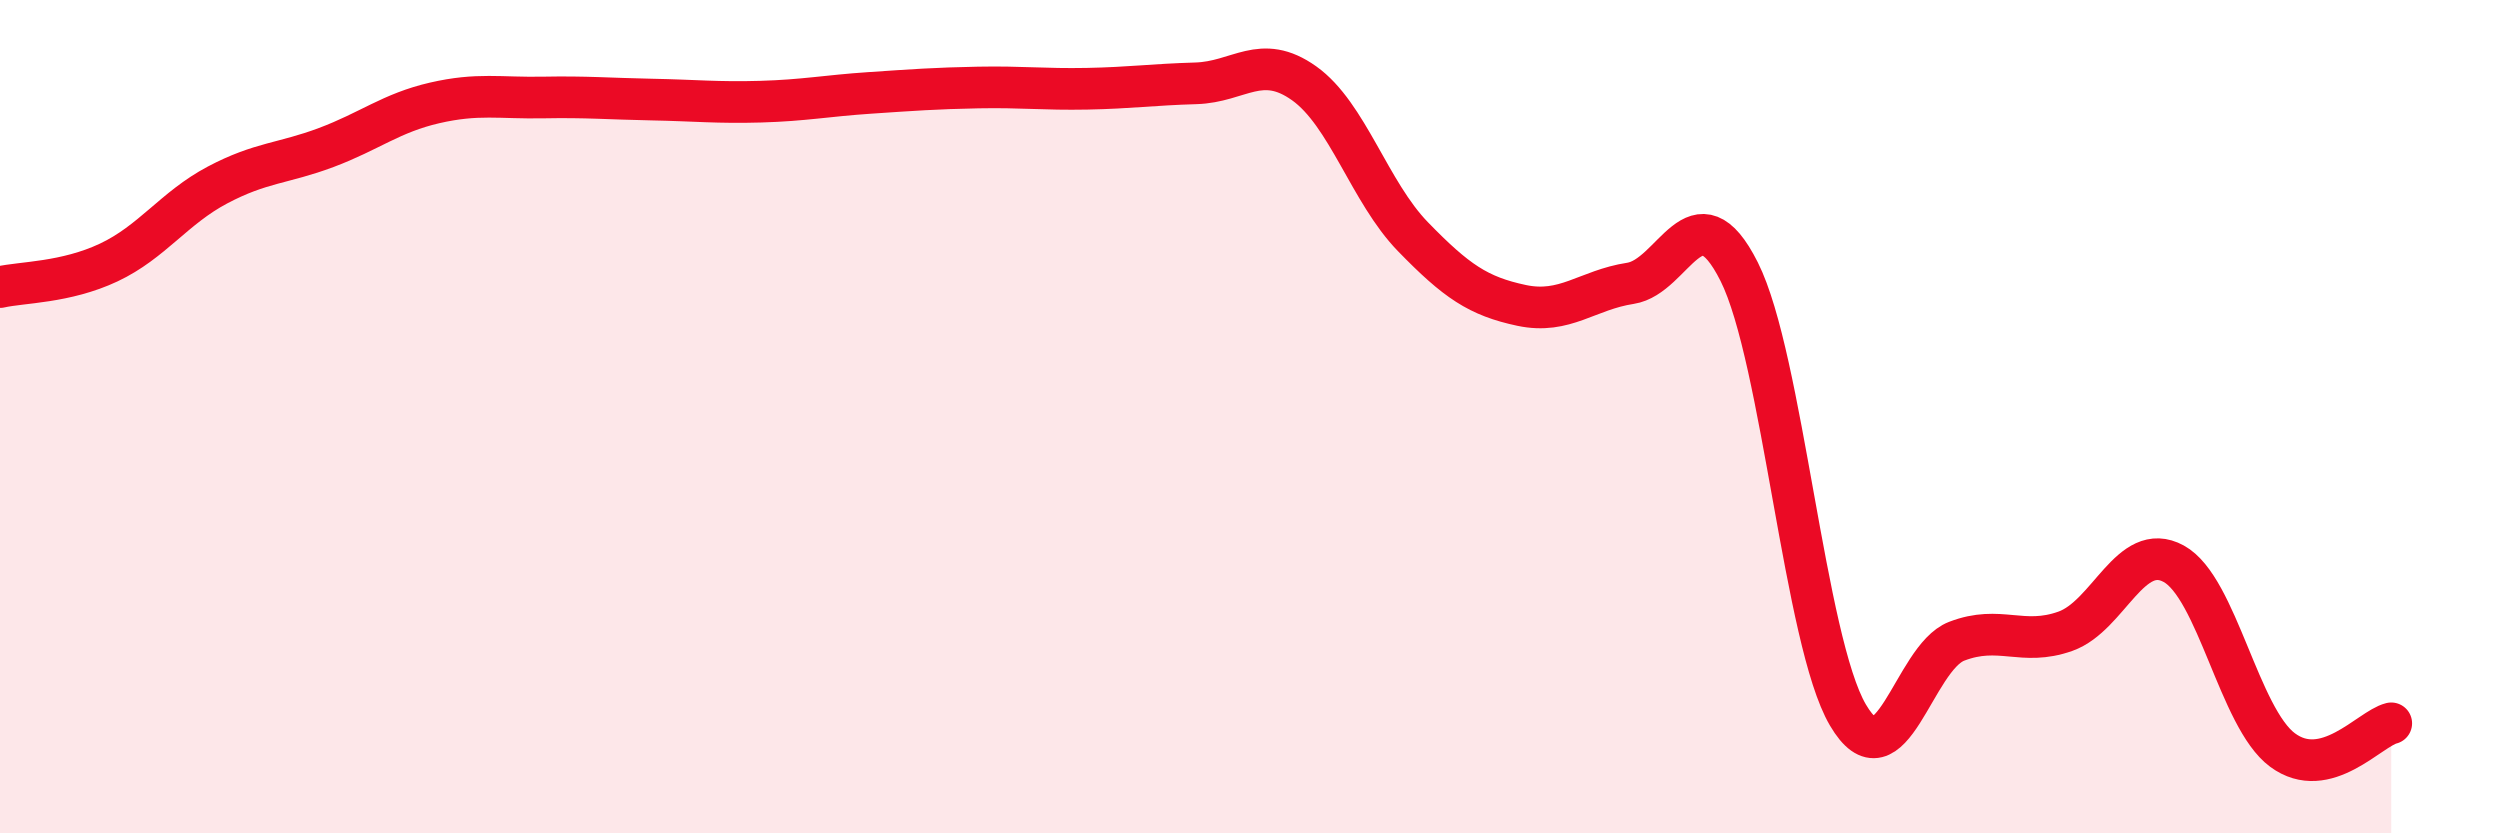
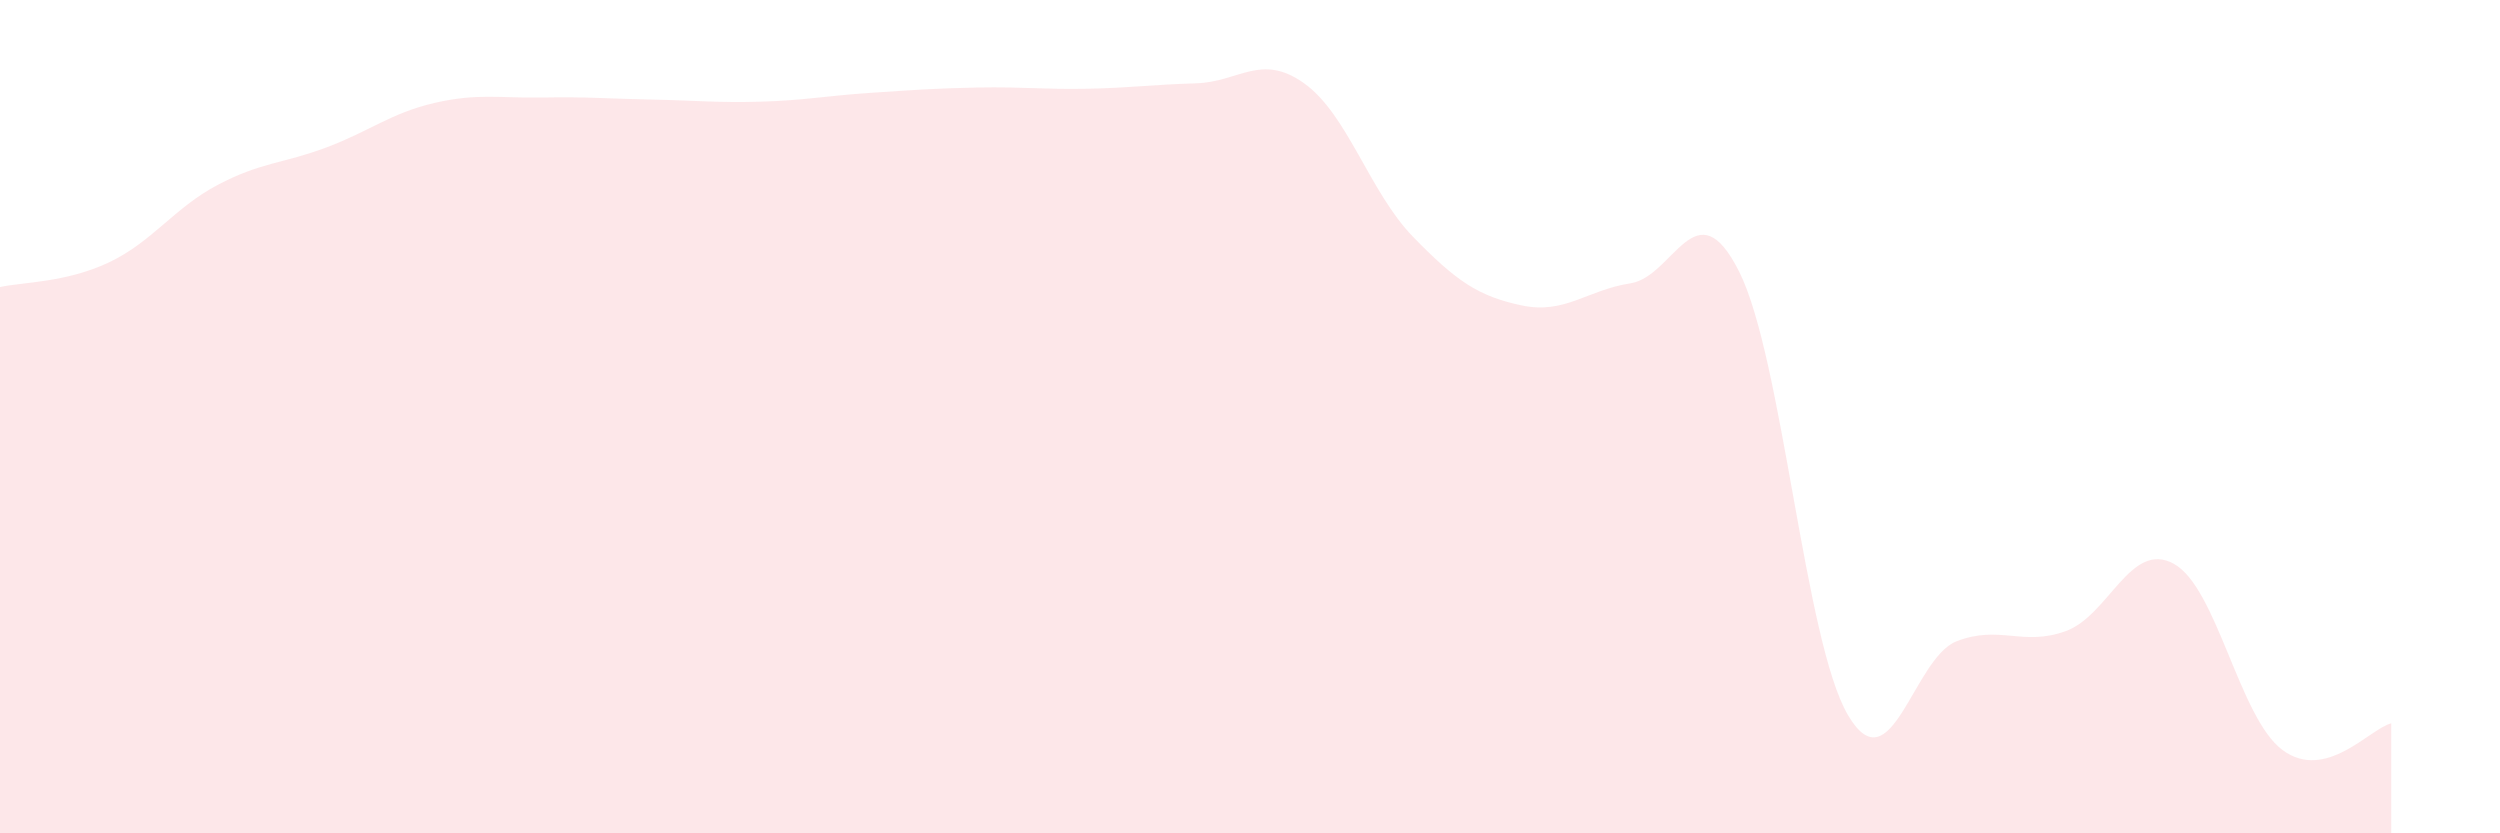
<svg xmlns="http://www.w3.org/2000/svg" width="60" height="20" viewBox="0 0 60 20">
  <path d="M 0,6.89 C 0.52,6.77 1.57,6.79 2.61,6.3 C 3.65,5.81 4.18,4.99 5.22,4.44 C 6.26,3.89 6.79,3.93 7.83,3.54 C 8.87,3.15 9.39,2.71 10.43,2.47 C 11.47,2.23 12,2.36 13.04,2.34 C 14.08,2.32 14.61,2.37 15.65,2.39 C 16.69,2.41 17.22,2.47 18.26,2.44 C 19.3,2.41 19.83,2.3 20.87,2.23 C 21.91,2.16 22.44,2.12 23.48,2.1 C 24.52,2.08 25.05,2.15 26.09,2.13 C 27.13,2.11 27.66,2.03 28.7,2 C 29.74,1.97 30.26,1.26 31.3,2 C 32.34,2.74 32.87,4.61 33.91,5.68 C 34.95,6.75 35.48,7.11 36.52,7.33 C 37.56,7.55 38.09,6.96 39.13,6.8 C 40.17,6.64 40.7,4.45 41.74,6.52 C 42.78,8.59 43.31,15.39 44.35,17.16 C 45.39,18.93 45.92,15.79 46.96,15.39 C 48,14.99 48.53,15.52 49.57,15.15 C 50.61,14.78 51.13,12.96 52.17,13.53 C 53.21,14.1 53.74,17.23 54.78,18 C 55.82,18.77 56.87,17.49 57.39,17.36L57.39 20L0 20Z" fill="#EB0A25" opacity="0.1" stroke-linecap="round" stroke-linejoin="round" />
-   <path d="M 0,6.89 C 0.52,6.77 1.57,6.79 2.61,6.3 C 3.65,5.81 4.18,4.99 5.22,4.44 C 6.26,3.89 6.79,3.93 7.83,3.54 C 8.87,3.15 9.39,2.71 10.43,2.47 C 11.47,2.23 12,2.36 13.04,2.34 C 14.08,2.32 14.61,2.37 15.65,2.39 C 16.69,2.41 17.22,2.47 18.26,2.44 C 19.3,2.41 19.83,2.3 20.87,2.23 C 21.91,2.16 22.44,2.12 23.48,2.1 C 24.52,2.08 25.05,2.15 26.09,2.13 C 27.13,2.11 27.66,2.03 28.7,2 C 29.74,1.97 30.26,1.26 31.3,2 C 32.34,2.74 32.87,4.61 33.91,5.68 C 34.95,6.75 35.48,7.11 36.52,7.33 C 37.56,7.55 38.09,6.96 39.13,6.8 C 40.17,6.64 40.7,4.45 41.74,6.52 C 42.78,8.59 43.31,15.39 44.35,17.16 C 45.39,18.93 45.92,15.79 46.96,15.39 C 48,14.99 48.53,15.52 49.57,15.15 C 50.61,14.78 51.13,12.96 52.17,13.53 C 53.21,14.1 53.74,17.23 54.78,18 C 55.82,18.77 56.87,17.49 57.39,17.36" stroke="#EB0A25" stroke-width="1" fill="none" stroke-linecap="round" stroke-linejoin="round" />
</svg>